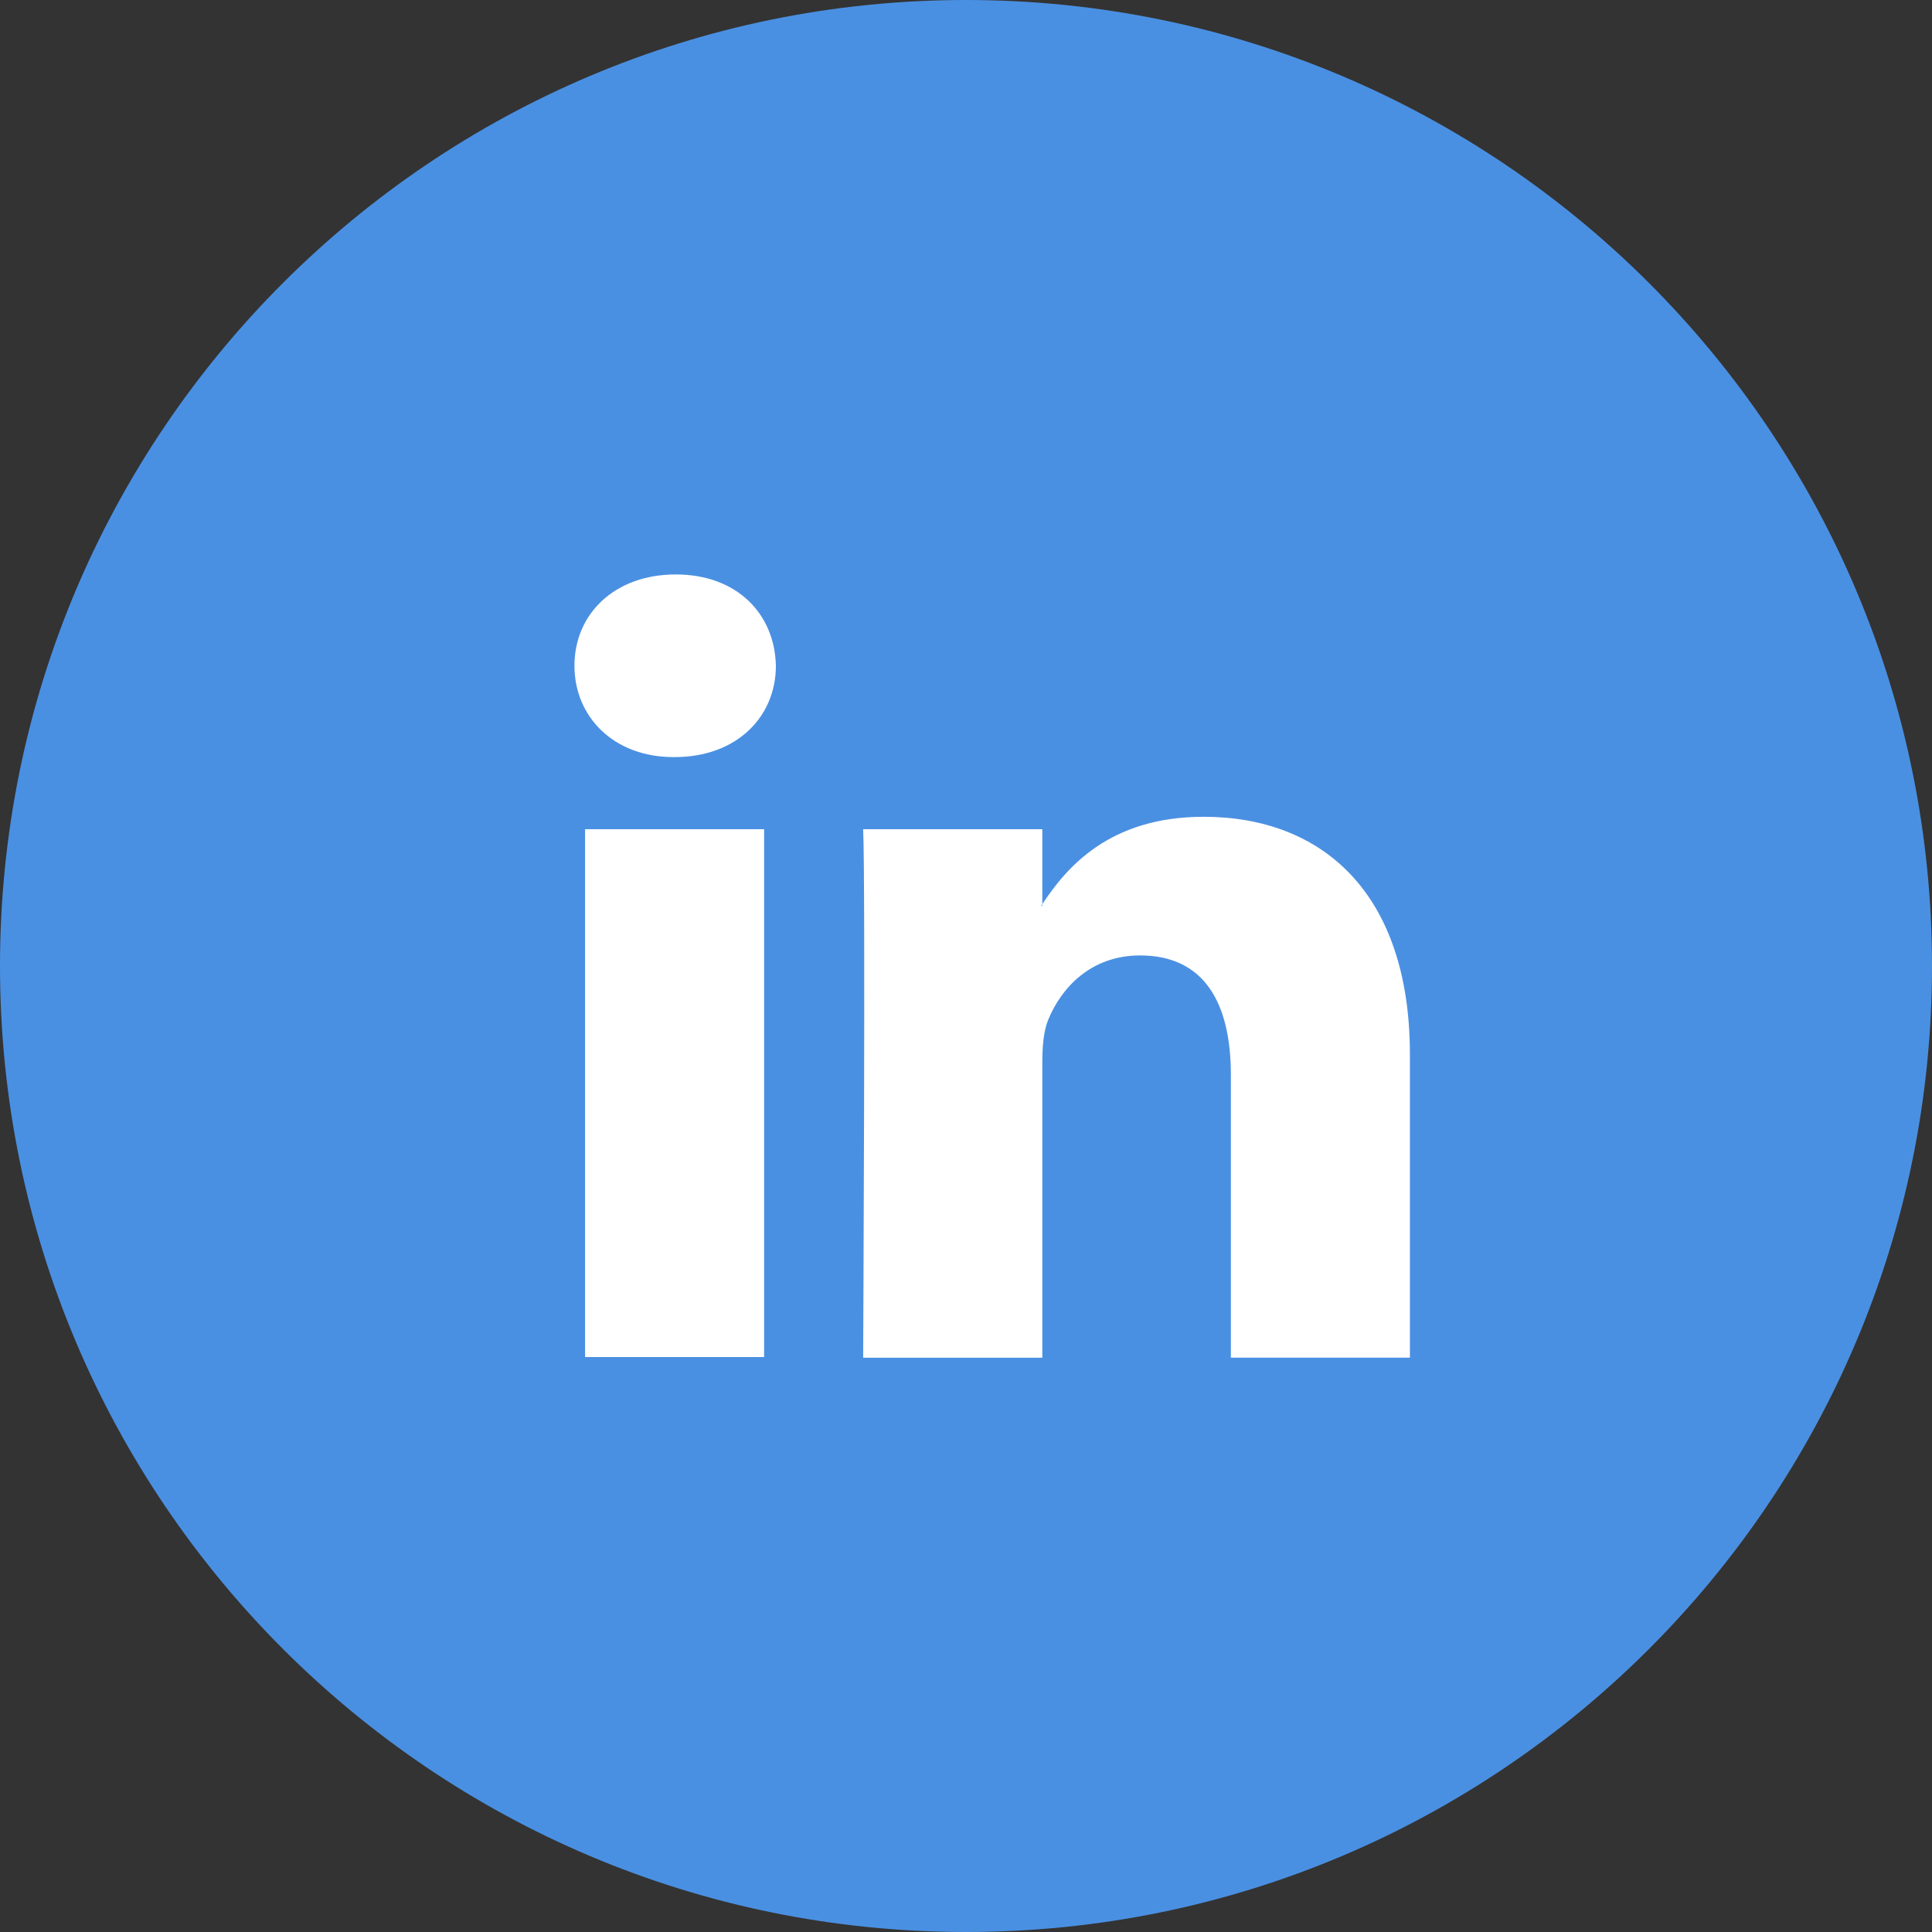
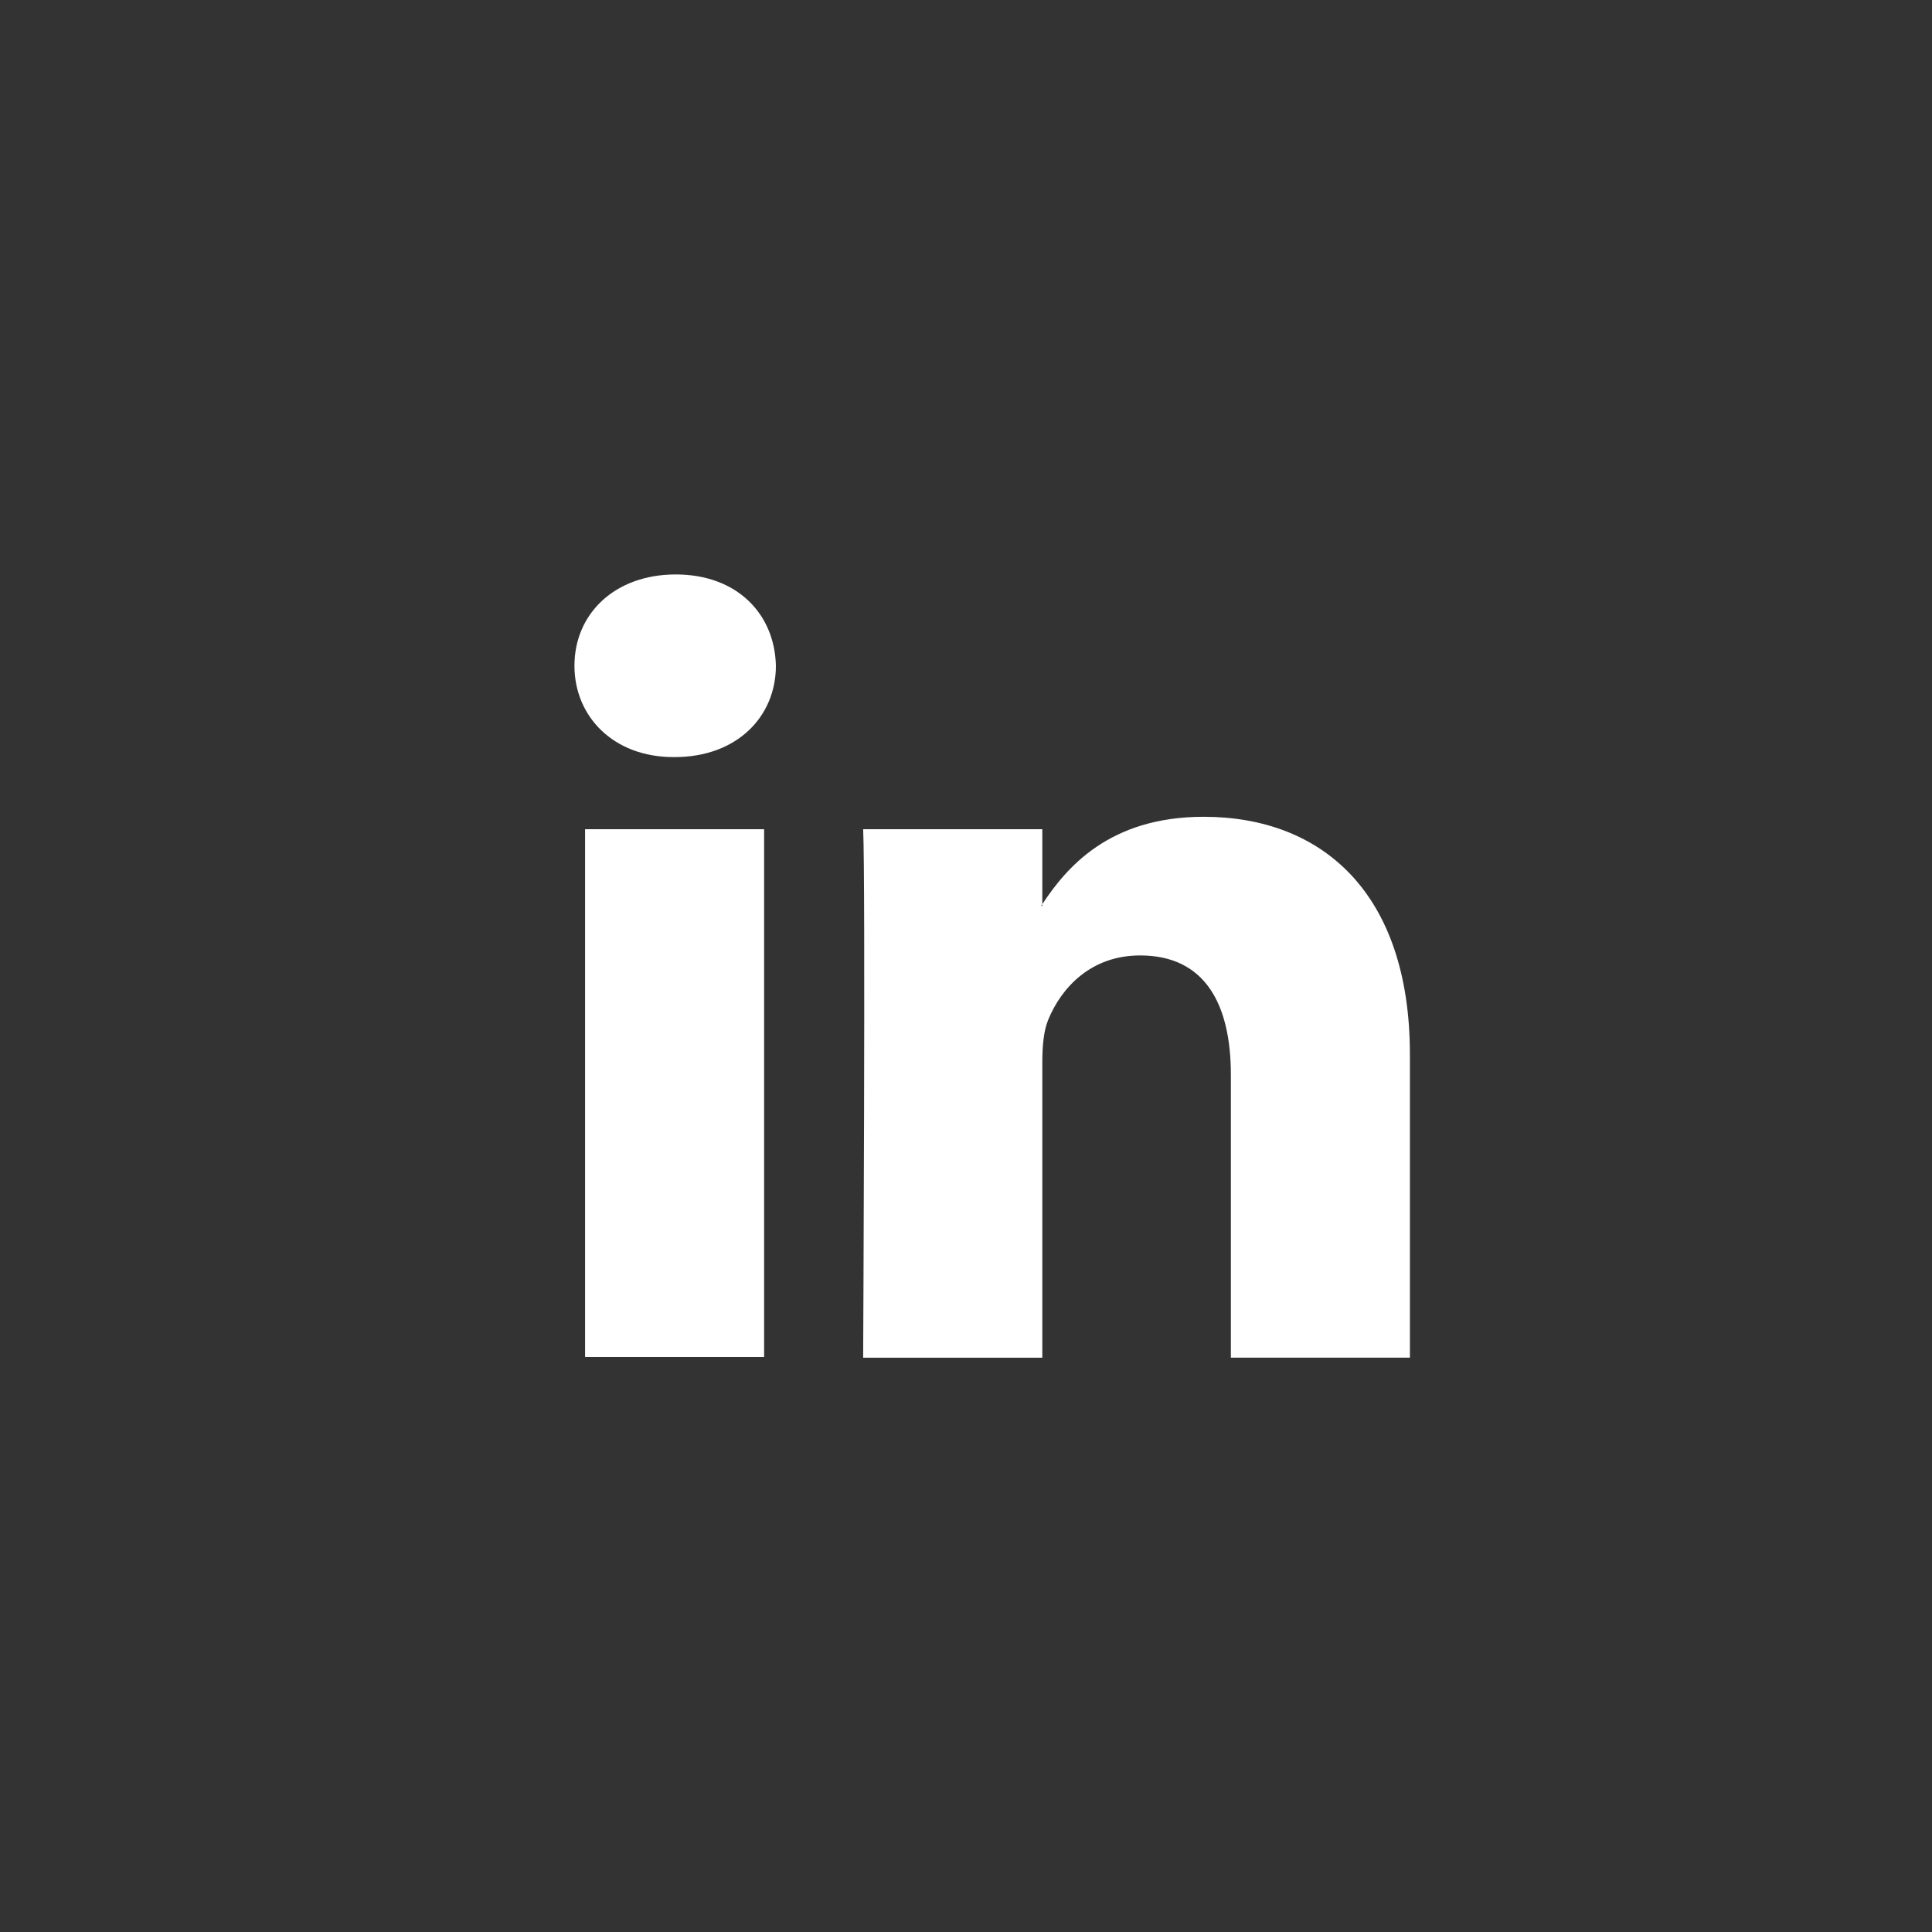
<svg xmlns="http://www.w3.org/2000/svg" xmlns:xlink="http://www.w3.org/1999/xlink" width="30" height="30" viewBox="0 0 30 30">
  <rect x="0" y="0" width="30" height="30" fill="#333333" stroke="none" />
  <defs>
-     <path id="qdpia" d="M497 2467c-8.283 0-15 6.717-15 15 0 8.281 6.717 15 15 15 8.281 0 15-6.719 15-15 0-8.283-6.719-15-15-15z" />
    <path id="qdpib" d="M503.893 2488.082h-2.78v-4.39c0-1.103-.403-1.856-1.41-1.856-.768 0-1.225.507-1.426.998-.073.175-.092.42-.092.665v4.583h-2.782s.038-7.436 0-8.206h2.782v1.163l-.018.027h.018v-.027c.37-.558 1.029-1.356 2.506-1.356 1.83 0 3.202 1.173 3.202 3.693zm-11.4-12.162c.952 0 1.537.613 1.555 1.418 0 .788-.603 1.418-1.572 1.418h-.019c-.932 0-1.537-.63-1.537-1.418 0-.805.622-1.418 1.574-1.418zm-1.408 3.956h2.78v8.196h-2.78z" />
  </defs>
  <g>
    <g transform="translate(-482 -2467)">
      <use fill="#4a90e2" xlink:href="#qdpia" />
    </g>
    <g transform="translate(-482 -2467)">
      <use fill="#fff" xlink:href="#qdpib" />
    </g>
  </g>
</svg>